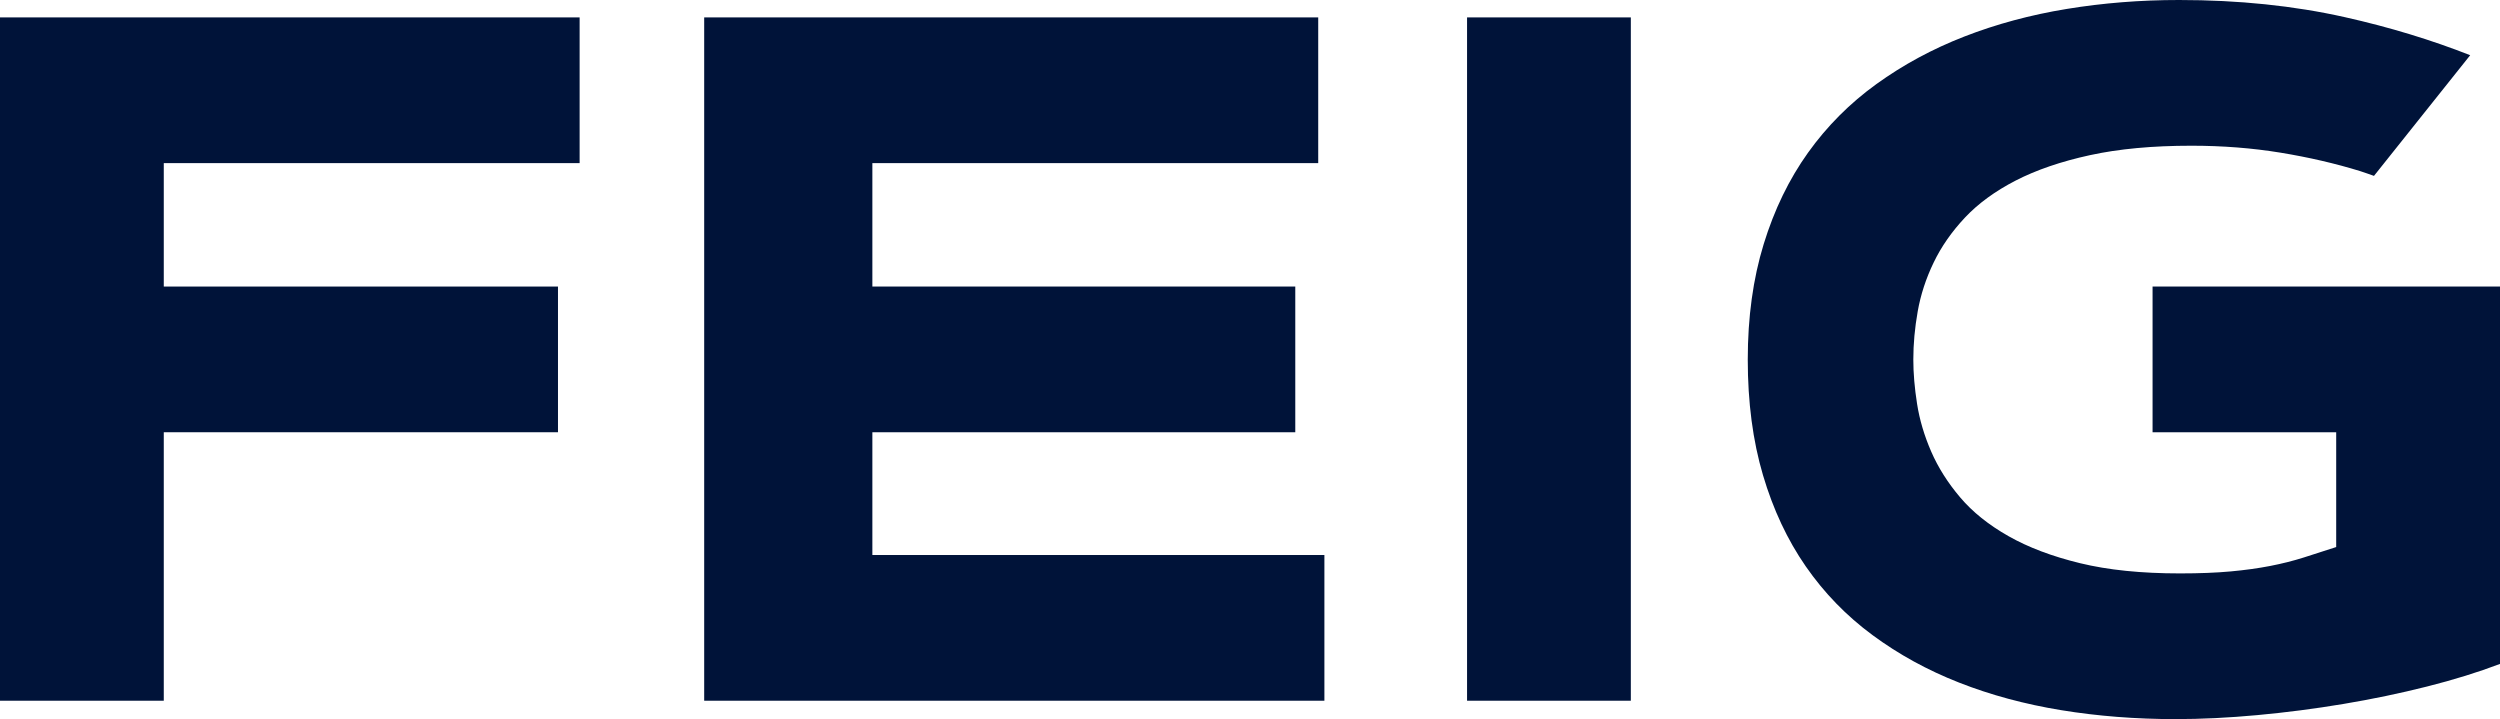
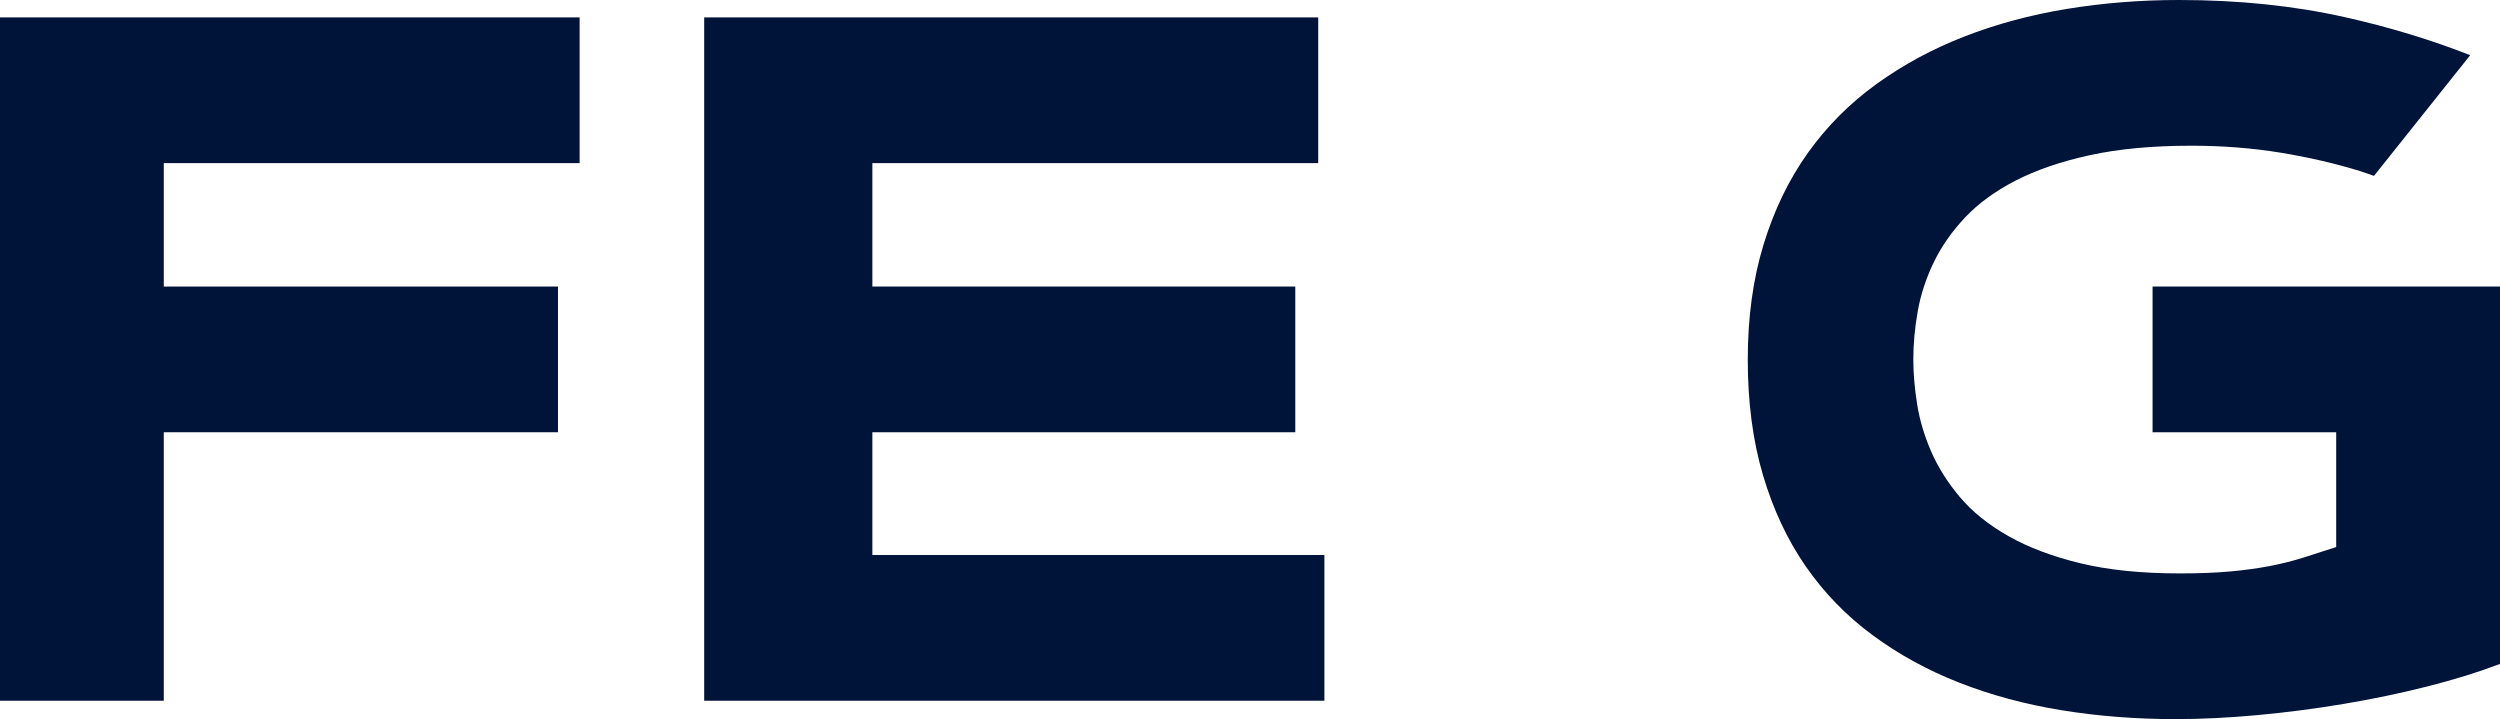
<svg xmlns="http://www.w3.org/2000/svg" xml:space="preserve" width="106.789mm" height="30.718mm" version="1.1" style="shape-rendering:geometricPrecision; text-rendering:geometricPrecision; image-rendering:optimizeQuality; fill-rule:evenodd; clip-rule:evenodd" viewBox="0 0 7231.29 2080.06">
  <defs>
    <style type="text/css">
   
    .fil0 {fill:#001339;fill-rule:nonzero}
   
  </style>
  </defs>
  <g id="Ebene_x0020_1">
    <g id="FEIG_Logo_2020_RGB.eps">
      <polygon class="fil0" points="473.72,471.81 473.72,828.84 1613.97,828.84 1613.97,1250.25 473.72,1250.25 473.72,2026.84 -0,2026.84 -0,50.33 1676.56,50.33 1676.56,471.81 " />
      <polygon class="fil0" points="2036.88,2026.84 2036.88,50.33 3812.97,50.33 3812.97,471.81 2523.34,471.81 2523.34,828.8 3746.62,828.8 3746.62,1250.29 2523.34,1250.29 2523.34,1605.36 3830.84,1605.36 3830.84,2026.84 " />
-       <polygon class="fil0" points="4243.49,2026.84 4243.49,50.33 4717.21,50.33 4717.21,2026.84 " />
-       <path class="fil0" d="M6226.33 1250.25l531.15 0 0 332.09c-32.27,10.56 -63.61,20.63 -93.83,30.2 -30.22,9.61 -62.54,17.76 -97.04,24.46 -34.49,6.73 -72.54,12.01 -114.24,15.83 -41.74,3.84 -90.72,5.76 -146.89,5.76 -111.47,0 -207.73,-9.81 -288.58,-29.5 -80.85,-19.64 -150,-45.78 -207.48,-78.39 -57.44,-32.59 -104.03,-69.99 -139.75,-112.2 -35.76,-42.19 -63.65,-86.32 -83.67,-132.34 -20.02,-46.05 -33.68,-92.07 -40.87,-138.11 -7.24,-46.03 -10.83,-88.69 -10.83,-128.03 0,-45.04 4.23,-91.57 12.73,-139.53 8.51,-47.94 23.81,-94.94 46.01,-140.96 22.11,-46.04 52.34,-89.42 90.62,-130.19 38.34,-40.74 87.27,-76.46 146.84,-107.17 59.62,-30.67 131.1,-55.14 214.53,-73.35 83.43,-18.22 181.3,-27.34 293.64,-27.34 90.23,0 176.24,6.73 257.97,20.14 81.73,13.45 158.36,31.17 229.83,53.22 13.95,4.31 26.73,9.33 40.28,13.89l278.29 -349.03c-111.62,-43.86 -232.08,-80.84 -362.64,-110.09 -147.67,-33.09 -307.48,-49.61 -479.5,-49.61 -111.47,0 -219.83,8.63 -324.98,25.89 -105.15,17.25 -203.84,43.89 -296.16,79.84 -92.42,35.96 -177.06,81.77 -254.13,137.38 -77.02,55.64 -143,121.79 -197.87,198.51 -54.9,76.74 -97.71,164.95 -128.33,264.69 -30.66,99.74 -46.01,210.97 -46.01,333.71 0,123.72 14.67,235.2 44.07,334.46 29.35,99.25 70.65,187.26 123.86,263.98 53.21,76.72 117.49,142.9 192.81,198.49 75.31,55.64 158.75,101.44 250.29,137.4 91.5,35.96 189.99,62.56 295.53,79.83 105.54,17.27 215.84,25.89 330.76,25.89 74.05,0 152.77,-3.84 236.15,-11.52 83.43,-7.67 166.72,-18.46 249.66,-32.36 83.04,-13.88 163.51,-30.68 241.4,-50.33 77.89,-19.66 148.25,-41.49 211.32,-65.46l0 -1091.55 -1004.96 0 0 421.41z" />
+       <path class="fil0" d="M6226.33 1250.25l531.15 0 0 332.09c-32.27,10.56 -63.61,20.63 -93.83,30.2 -30.22,9.61 -62.54,17.76 -97.04,24.46 -34.49,6.73 -72.54,12.01 -114.24,15.83 -41.74,3.84 -90.72,5.76 -146.89,5.76 -111.47,0 -207.73,-9.81 -288.58,-29.5 -80.85,-19.64 -150,-45.78 -207.48,-78.39 -57.44,-32.59 -104.03,-69.99 -139.75,-112.2 -35.76,-42.19 -63.65,-86.32 -83.67,-132.34 -20.02,-46.05 -33.68,-92.07 -40.87,-138.11 -7.24,-46.03 -10.83,-88.69 -10.83,-128.03 0,-45.04 4.23,-91.57 12.73,-139.53 8.51,-47.94 23.81,-94.94 46.01,-140.96 22.11,-46.04 52.34,-89.42 90.62,-130.19 38.34,-40.74 87.27,-76.46 146.84,-107.17 59.62,-30.67 131.1,-55.14 214.53,-73.35 83.43,-18.22 181.3,-27.34 293.64,-27.34 90.23,0 176.24,6.73 257.97,20.14 81.73,13.45 158.36,31.17 229.83,53.22 13.95,4.31 26.73,9.33 40.28,13.89l278.29 -349.03c-111.62,-43.86 -232.08,-80.84 -362.64,-110.09 -147.67,-33.09 -307.48,-49.61 -479.5,-49.61 -111.47,0 -219.83,8.63 -324.98,25.89 -105.15,17.25 -203.84,43.89 -296.16,79.84 -92.42,35.96 -177.06,81.77 -254.13,137.38 -77.02,55.64 -143,121.79 -197.87,198.51 -54.9,76.74 -97.71,164.95 -128.33,264.69 -30.66,99.74 -46.01,210.97 -46.01,333.71 0,123.72 14.67,235.2 44.07,334.46 29.35,99.25 70.65,187.26 123.86,263.98 53.21,76.72 117.49,142.9 192.81,198.49 75.31,55.64 158.75,101.44 250.29,137.4 91.5,35.96 189.99,62.56 295.53,79.83 105.54,17.27 215.84,25.89 330.76,25.89 74.05,0 152.77,-3.84 236.15,-11.52 83.43,-7.67 166.72,-18.46 249.66,-32.36 83.04,-13.88 163.51,-30.68 241.4,-50.33 77.89,-19.66 148.25,-41.49 211.32,-65.46l0 -1091.55 -1004.96 0 0 421.41" />
    </g>
  </g>
</svg>